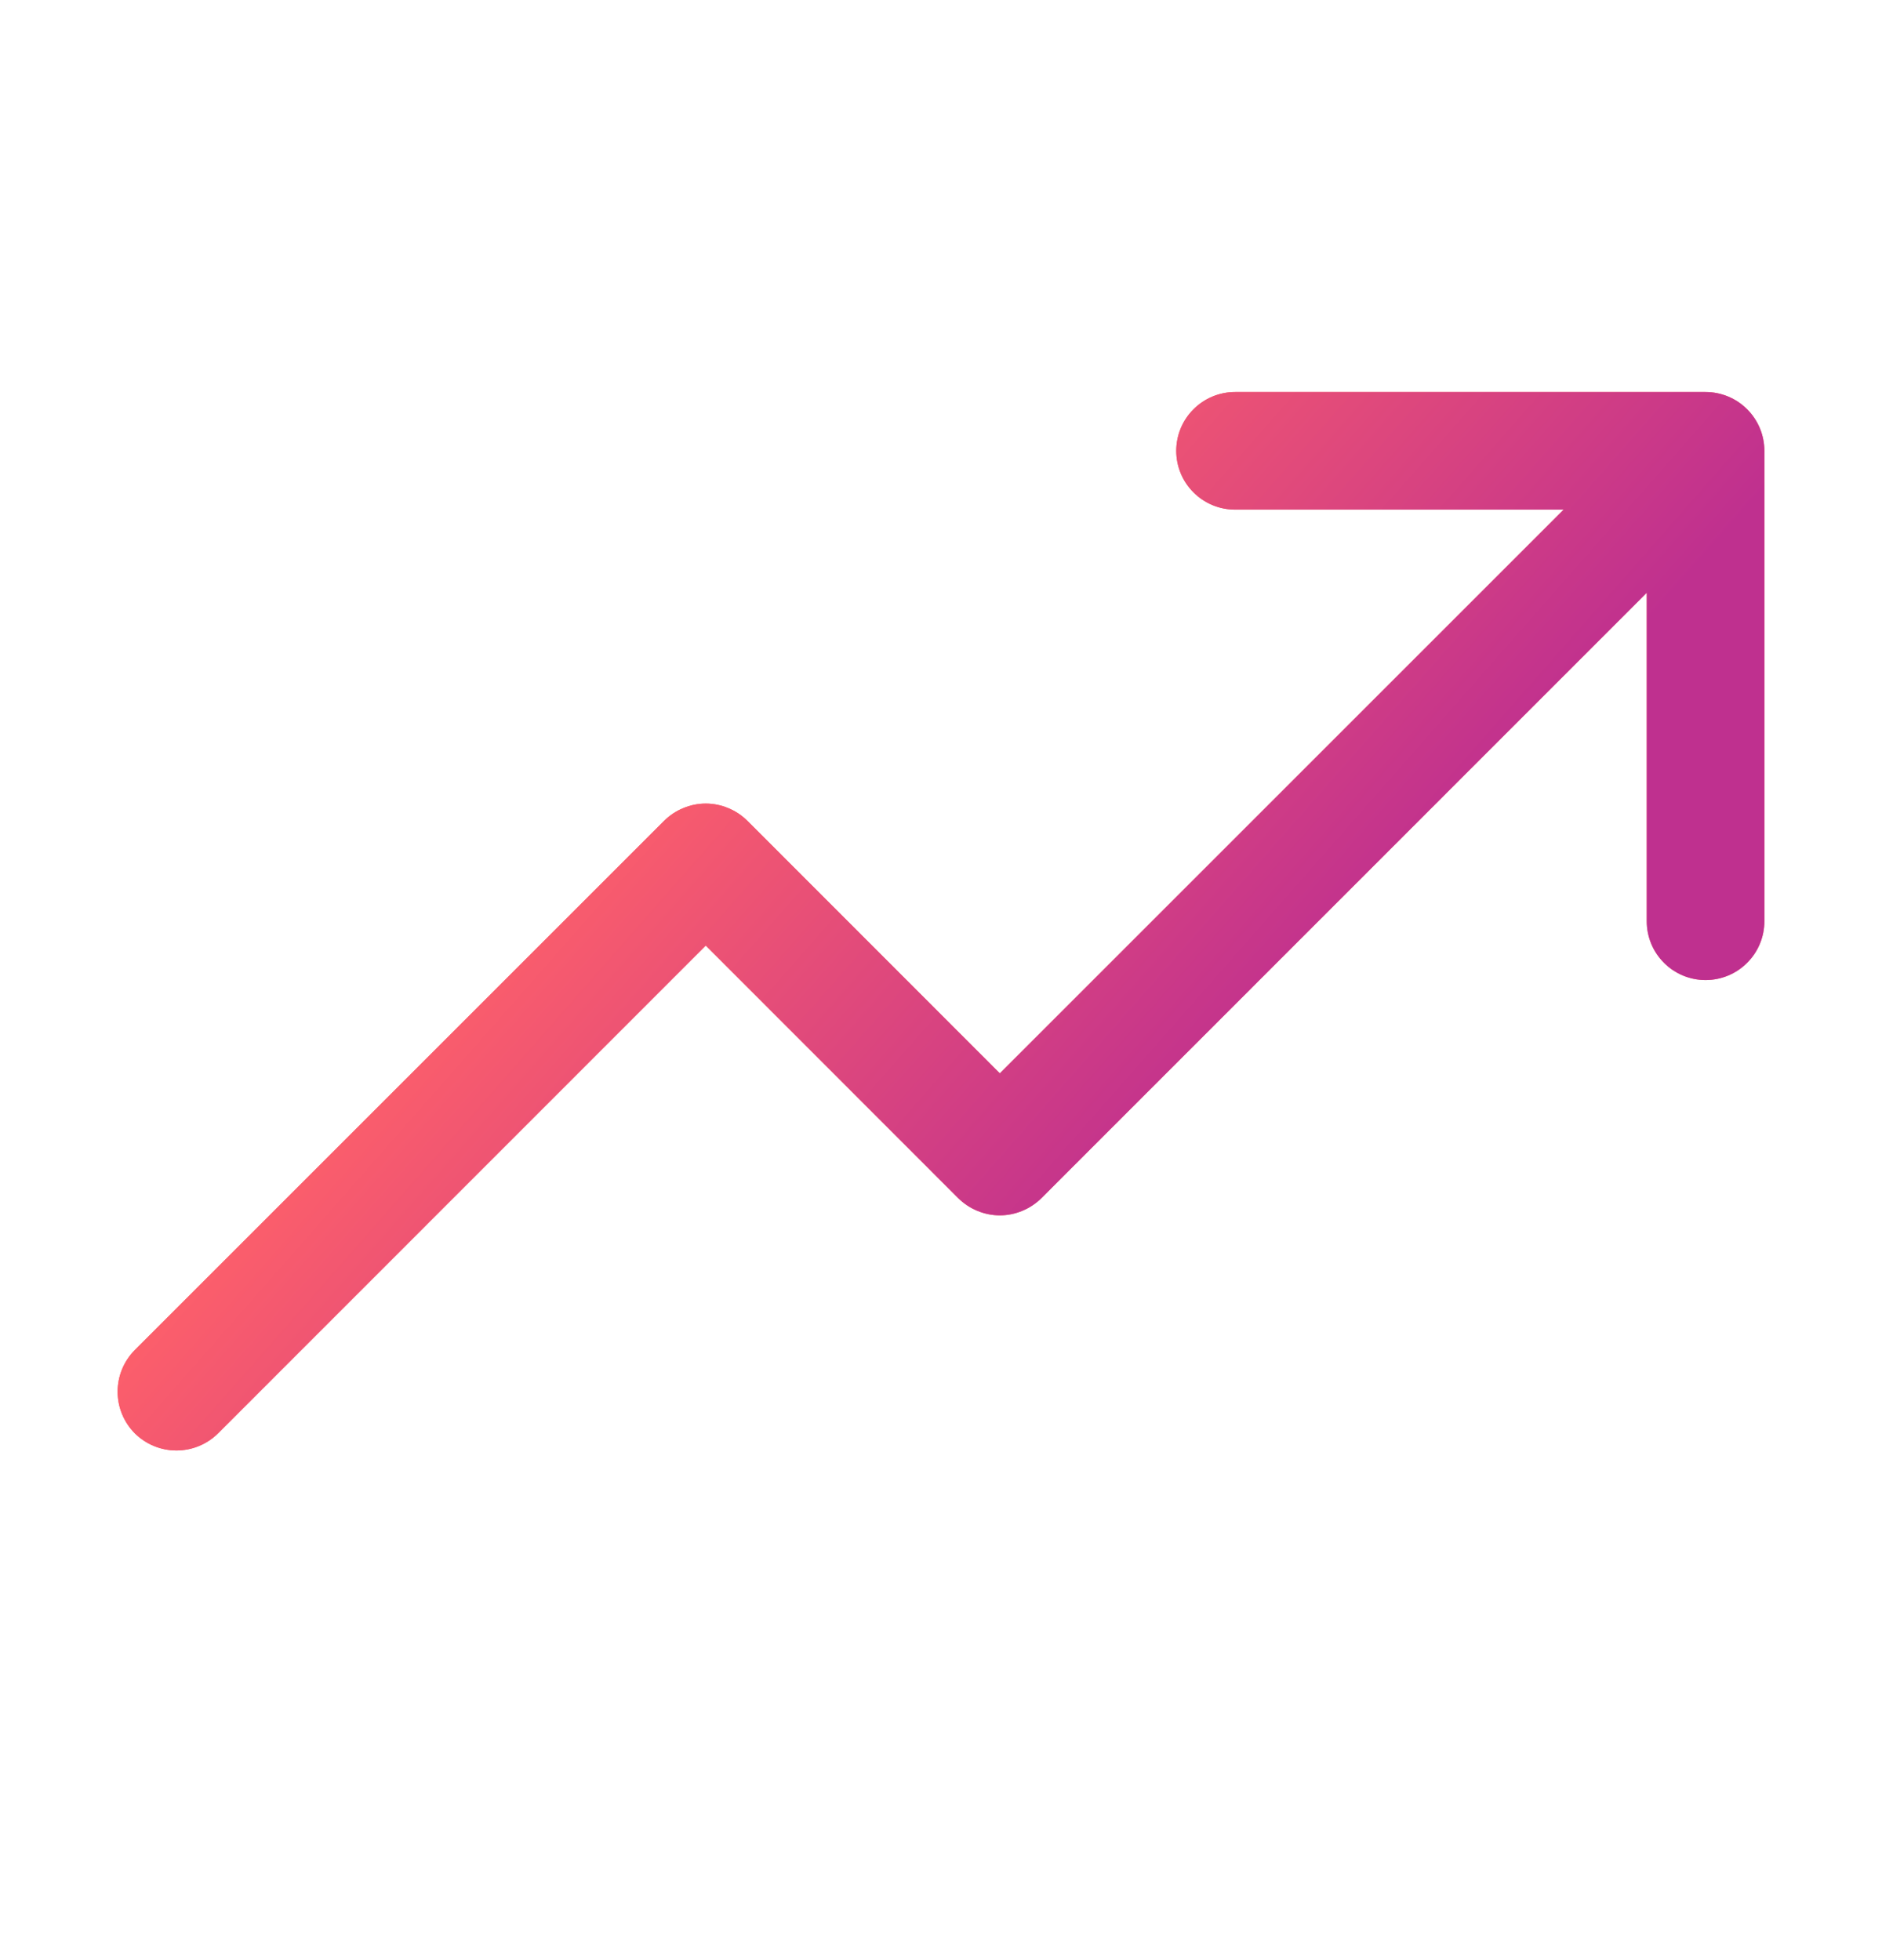
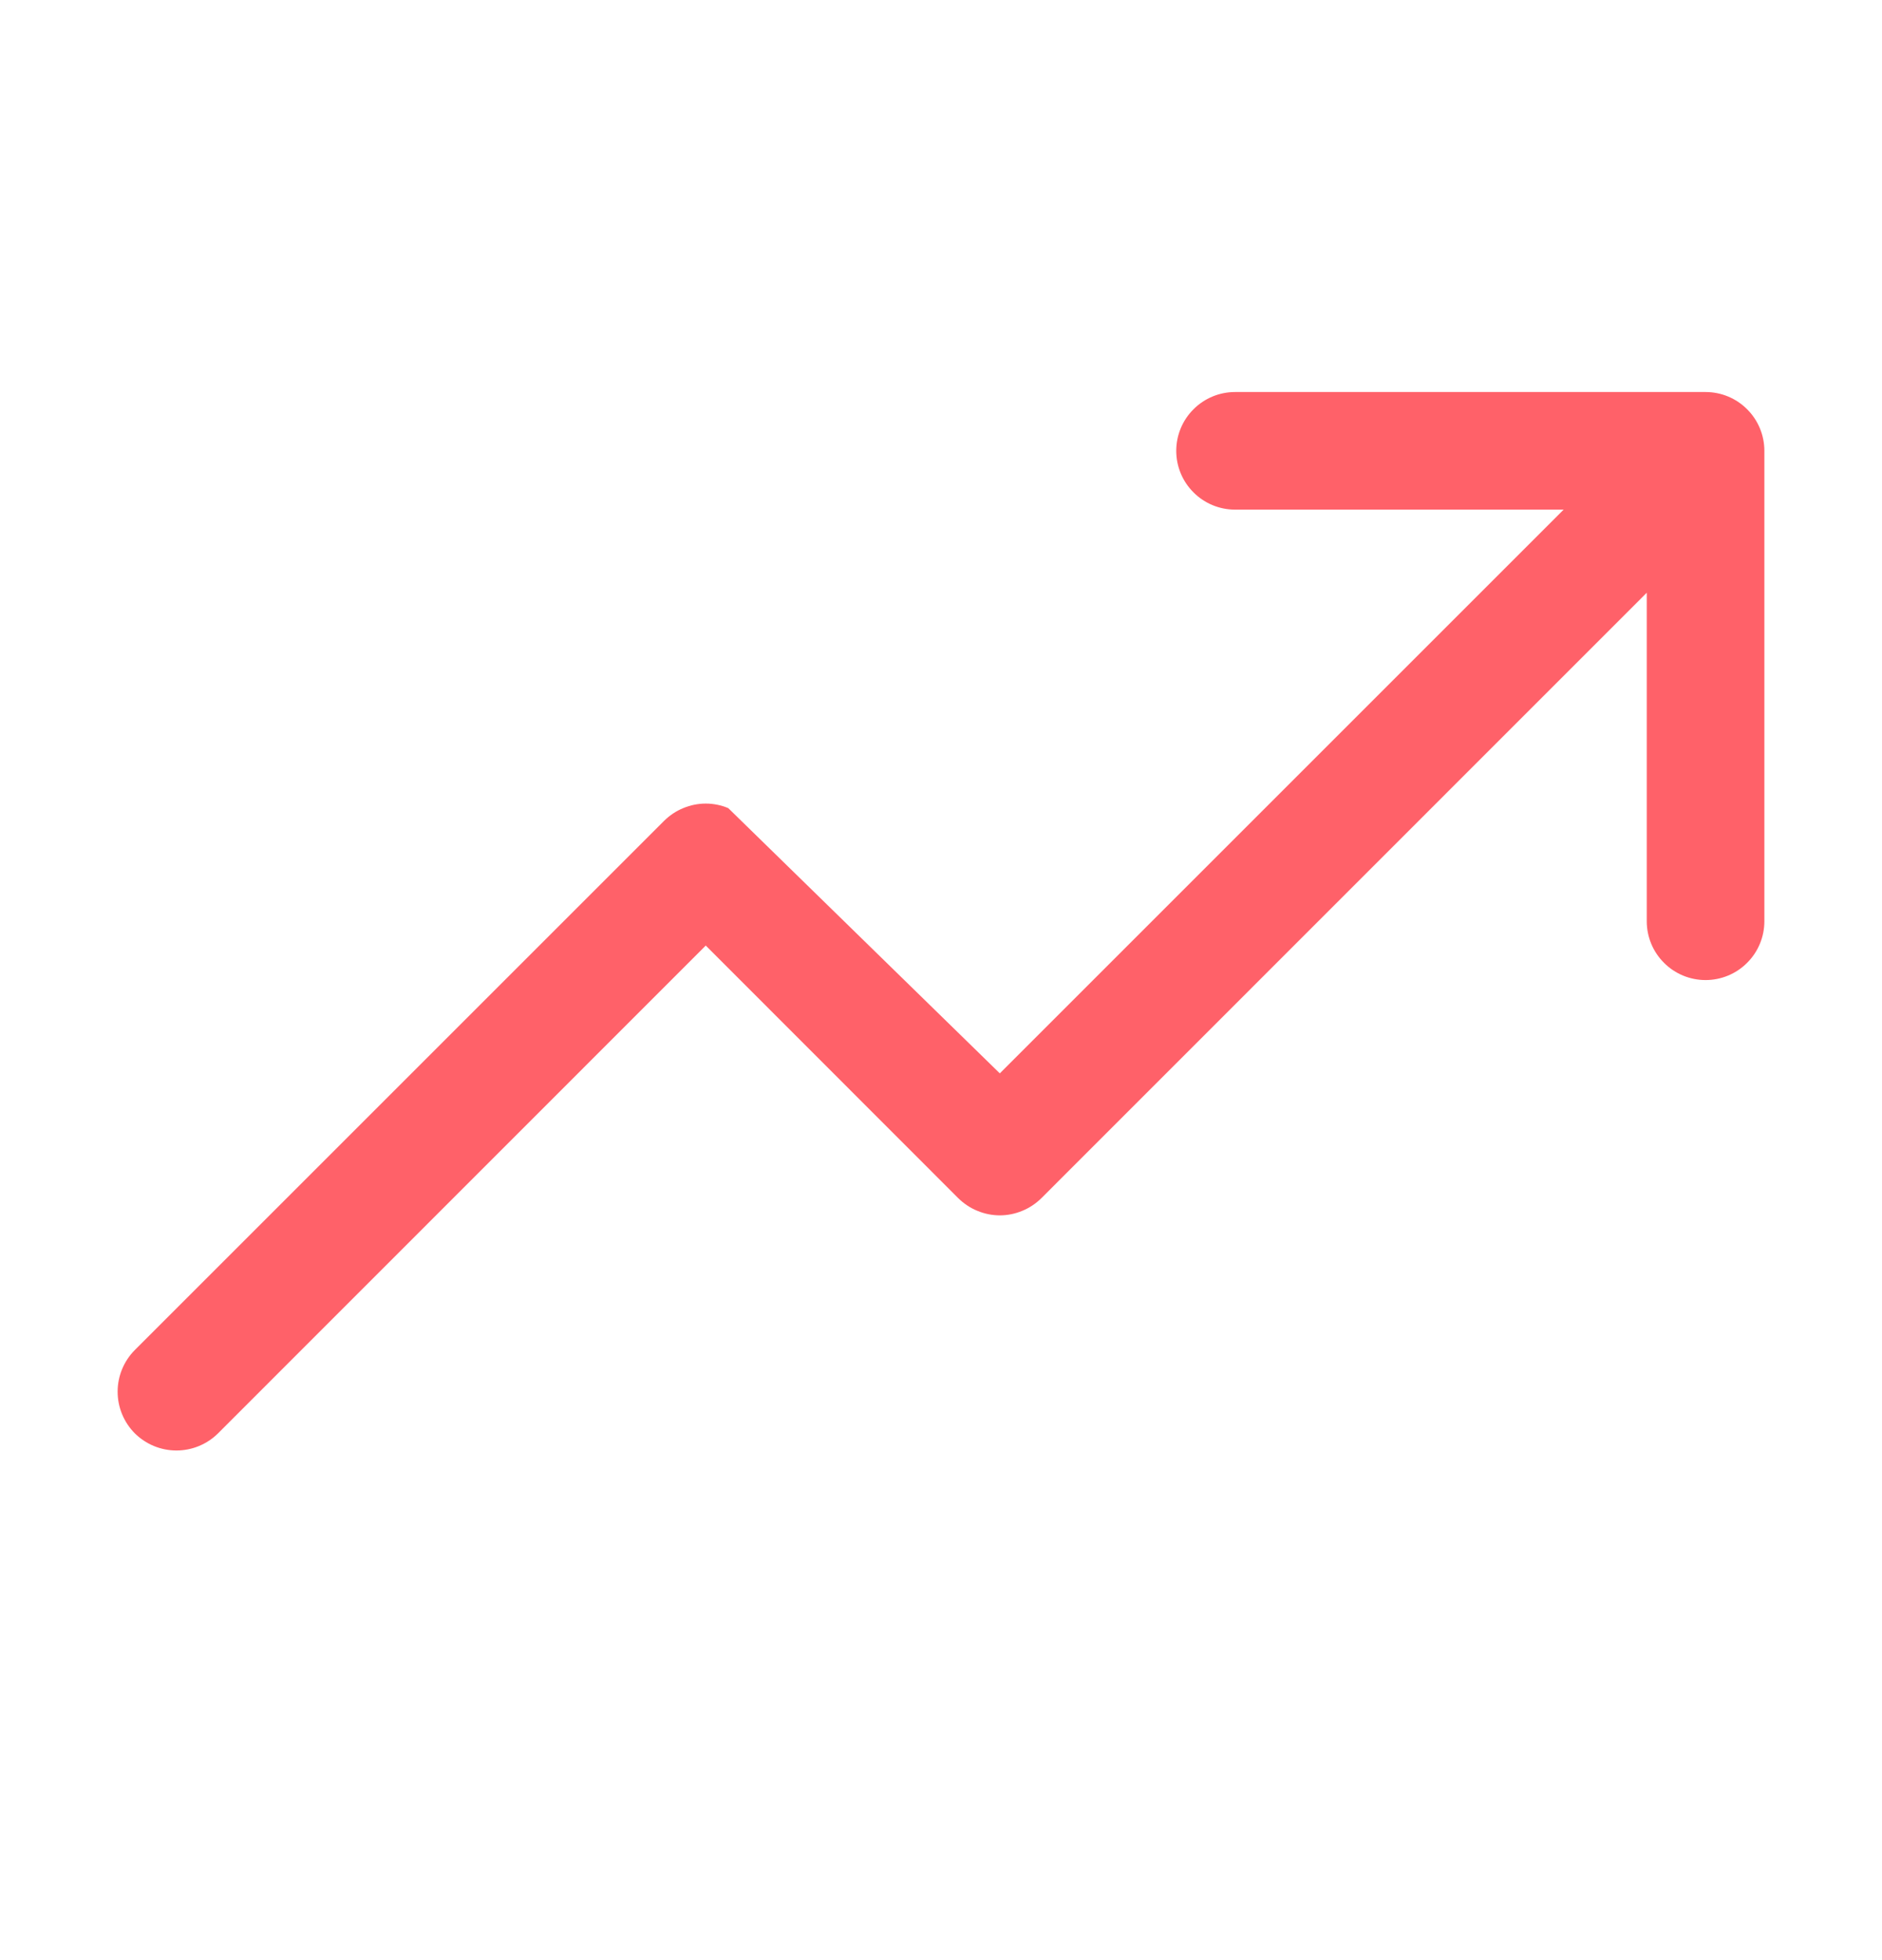
<svg xmlns="http://www.w3.org/2000/svg" width="24" height="25" viewBox="0 0 24 25" fill="none">
-   <path d="M22.5 5.75V11.75C22.5 11.949 22.421 12.14 22.28 12.28C22.14 12.421 21.949 12.5 21.75 12.5C21.551 12.5 21.36 12.421 21.22 12.28C21.079 12.14 21 11.949 21 11.75V7.56L13.281 15.281C13.211 15.35 13.128 15.406 13.037 15.443C12.946 15.481 12.849 15.501 12.75 15.501C12.652 15.501 12.554 15.481 12.463 15.443C12.372 15.406 12.289 15.35 12.219 15.281L9 12.06L2.781 18.281C2.64 18.421 2.449 18.5 2.25 18.5C2.051 18.5 1.86 18.421 1.719 18.281C1.579 18.14 1.5 17.949 1.5 17.75C1.5 17.551 1.579 17.36 1.719 17.219L8.469 10.469C8.539 10.4 8.622 10.344 8.713 10.307C8.804 10.269 8.901 10.249 9 10.249C9.099 10.249 9.196 10.269 9.287 10.307C9.378 10.344 9.461 10.4 9.531 10.469L12.75 13.69L19.94 6.5H15.75C15.551 6.5 15.36 6.421 15.22 6.28C15.079 6.14 15 5.949 15 5.75C15 5.551 15.079 5.36 15.22 5.22C15.36 5.079 15.551 5 15.75 5H21.75C21.949 5 22.14 5.079 22.28 5.22C22.421 5.36 22.5 5.551 22.5 5.75Z" fill="#FF6169" />
-   <path d="M22.5 5.75V11.75C22.5 11.949 22.421 12.14 22.28 12.28C22.14 12.421 21.949 12.5 21.75 12.5C21.551 12.5 21.36 12.421 21.22 12.28C21.079 12.14 21 11.949 21 11.75V7.56L13.281 15.281C13.211 15.35 13.128 15.406 13.037 15.443C12.946 15.481 12.849 15.501 12.75 15.501C12.652 15.501 12.554 15.481 12.463 15.443C12.372 15.406 12.289 15.35 12.219 15.281L9 12.06L2.781 18.281C2.64 18.421 2.449 18.5 2.25 18.5C2.051 18.5 1.86 18.421 1.719 18.281C1.579 18.14 1.5 17.949 1.5 17.75C1.5 17.551 1.579 17.36 1.719 17.219L8.469 10.469C8.539 10.4 8.622 10.344 8.713 10.307C8.804 10.269 8.901 10.249 9 10.249C9.099 10.249 9.196 10.269 9.287 10.307C9.378 10.344 9.461 10.4 9.531 10.469L12.75 13.69L19.94 6.5H15.75C15.551 6.5 15.36 6.421 15.22 6.28C15.079 6.14 15 5.949 15 5.75C15 5.551 15.079 5.36 15.22 5.22C15.36 5.079 15.551 5 15.75 5H21.75C21.949 5 22.14 5.079 22.28 5.22C22.421 5.36 22.5 5.551 22.5 5.75Z" fill="url(#paint0_linear_11222_11998)" />
+   <path d="M22.5 5.75V11.75C22.5 11.949 22.421 12.14 22.28 12.28C22.14 12.421 21.949 12.5 21.75 12.5C21.551 12.5 21.36 12.421 21.22 12.28C21.079 12.14 21 11.949 21 11.75V7.56L13.281 15.281C13.211 15.35 13.128 15.406 13.037 15.443C12.946 15.481 12.849 15.501 12.75 15.501C12.652 15.501 12.554 15.481 12.463 15.443C12.372 15.406 12.289 15.35 12.219 15.281L9 12.06L2.781 18.281C2.64 18.421 2.449 18.5 2.25 18.5C2.051 18.5 1.86 18.421 1.719 18.281C1.579 18.14 1.5 17.949 1.5 17.75C1.5 17.551 1.579 17.36 1.719 17.219L8.469 10.469C8.539 10.4 8.622 10.344 8.713 10.307C8.804 10.269 8.901 10.249 9 10.249C9.099 10.249 9.196 10.269 9.287 10.307L12.75 13.69L19.94 6.5H15.75C15.551 6.5 15.36 6.421 15.22 6.28C15.079 6.14 15 5.949 15 5.75C15 5.551 15.079 5.36 15.22 5.22C15.36 5.079 15.551 5 15.75 5H21.75C21.949 5 22.14 5.079 22.28 5.22C22.421 5.36 22.5 5.551 22.5 5.75Z" fill="#FF6169" />
  <defs>
    <linearGradient id="paint0_linear_11222_11998" x1="3.874" y1="9.426" x2="15.059" y2="19.26" gradientUnits="userSpaceOnUse">
      <stop offset="0.205" stop-color="#FF6169" />
      <stop offset="0.8" stop-color="#BF308F" />
    </linearGradient>
  </defs>
</svg>